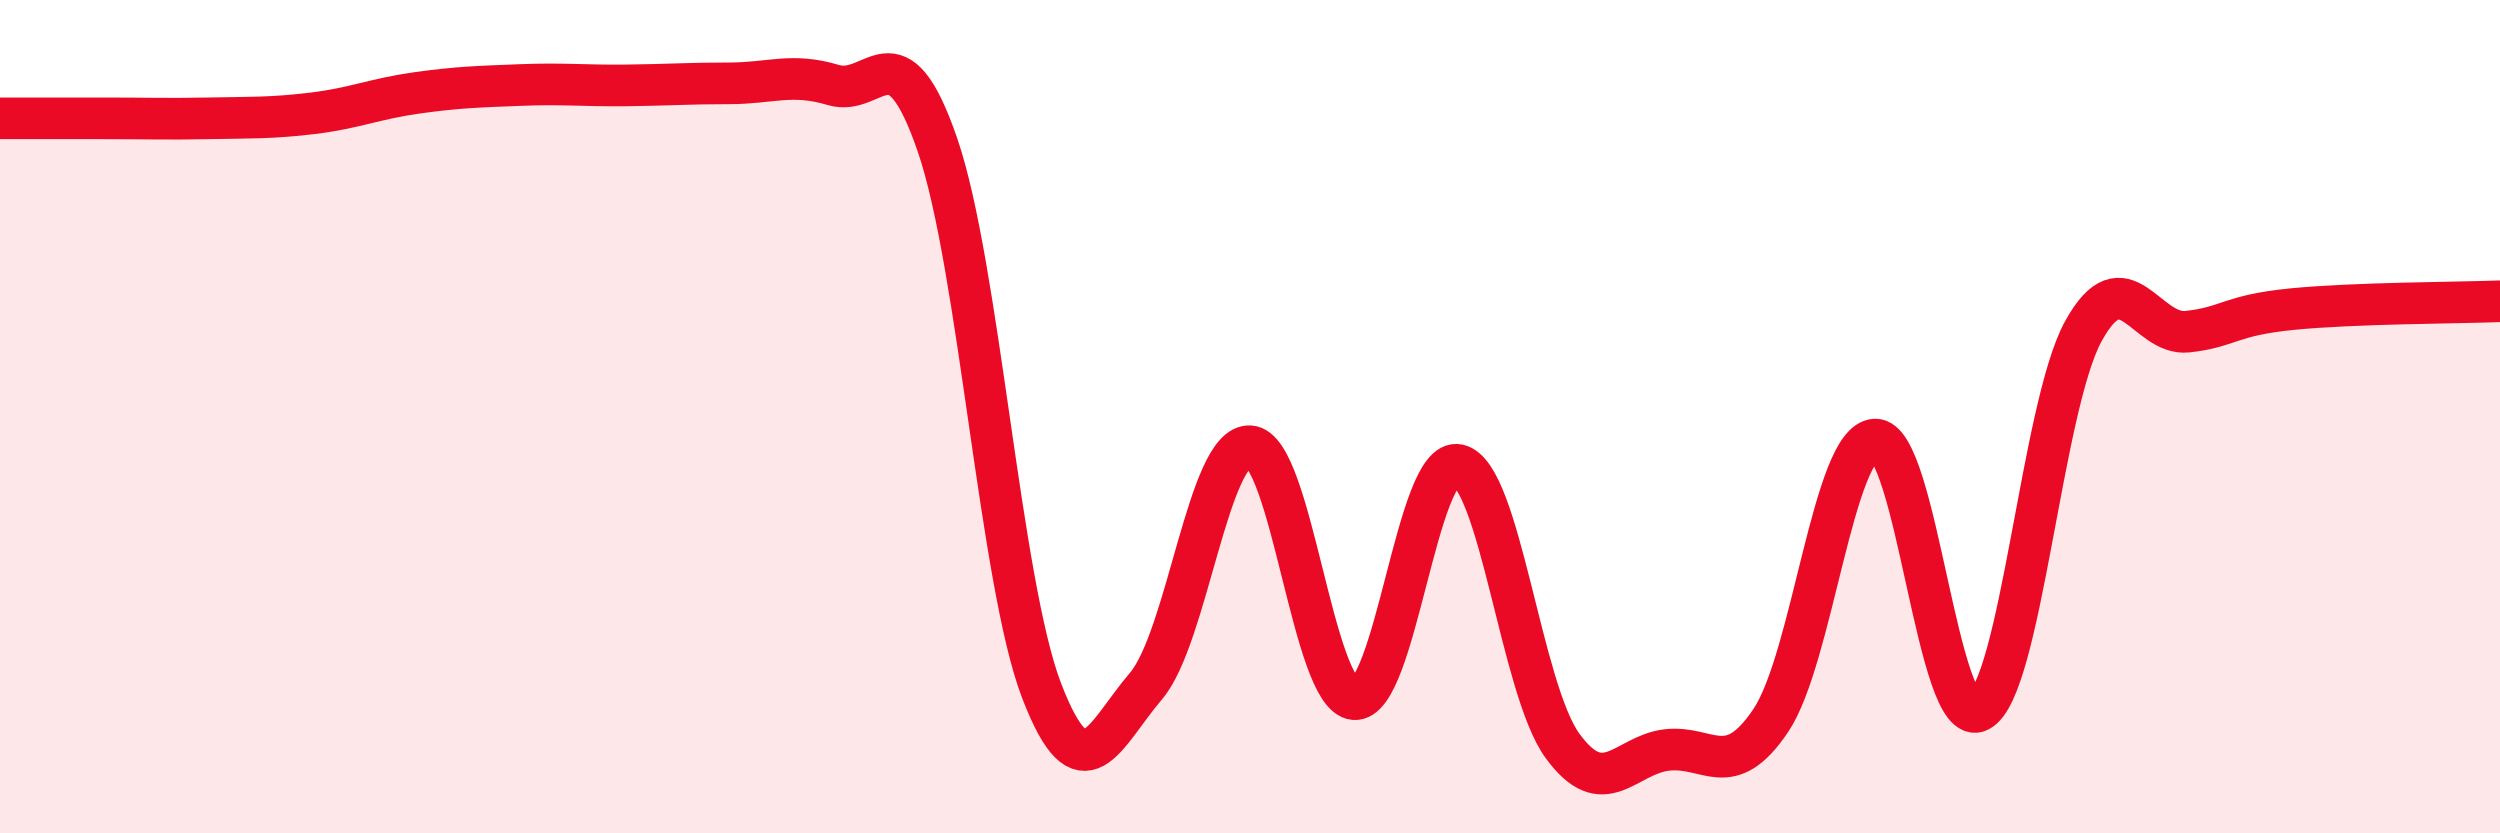
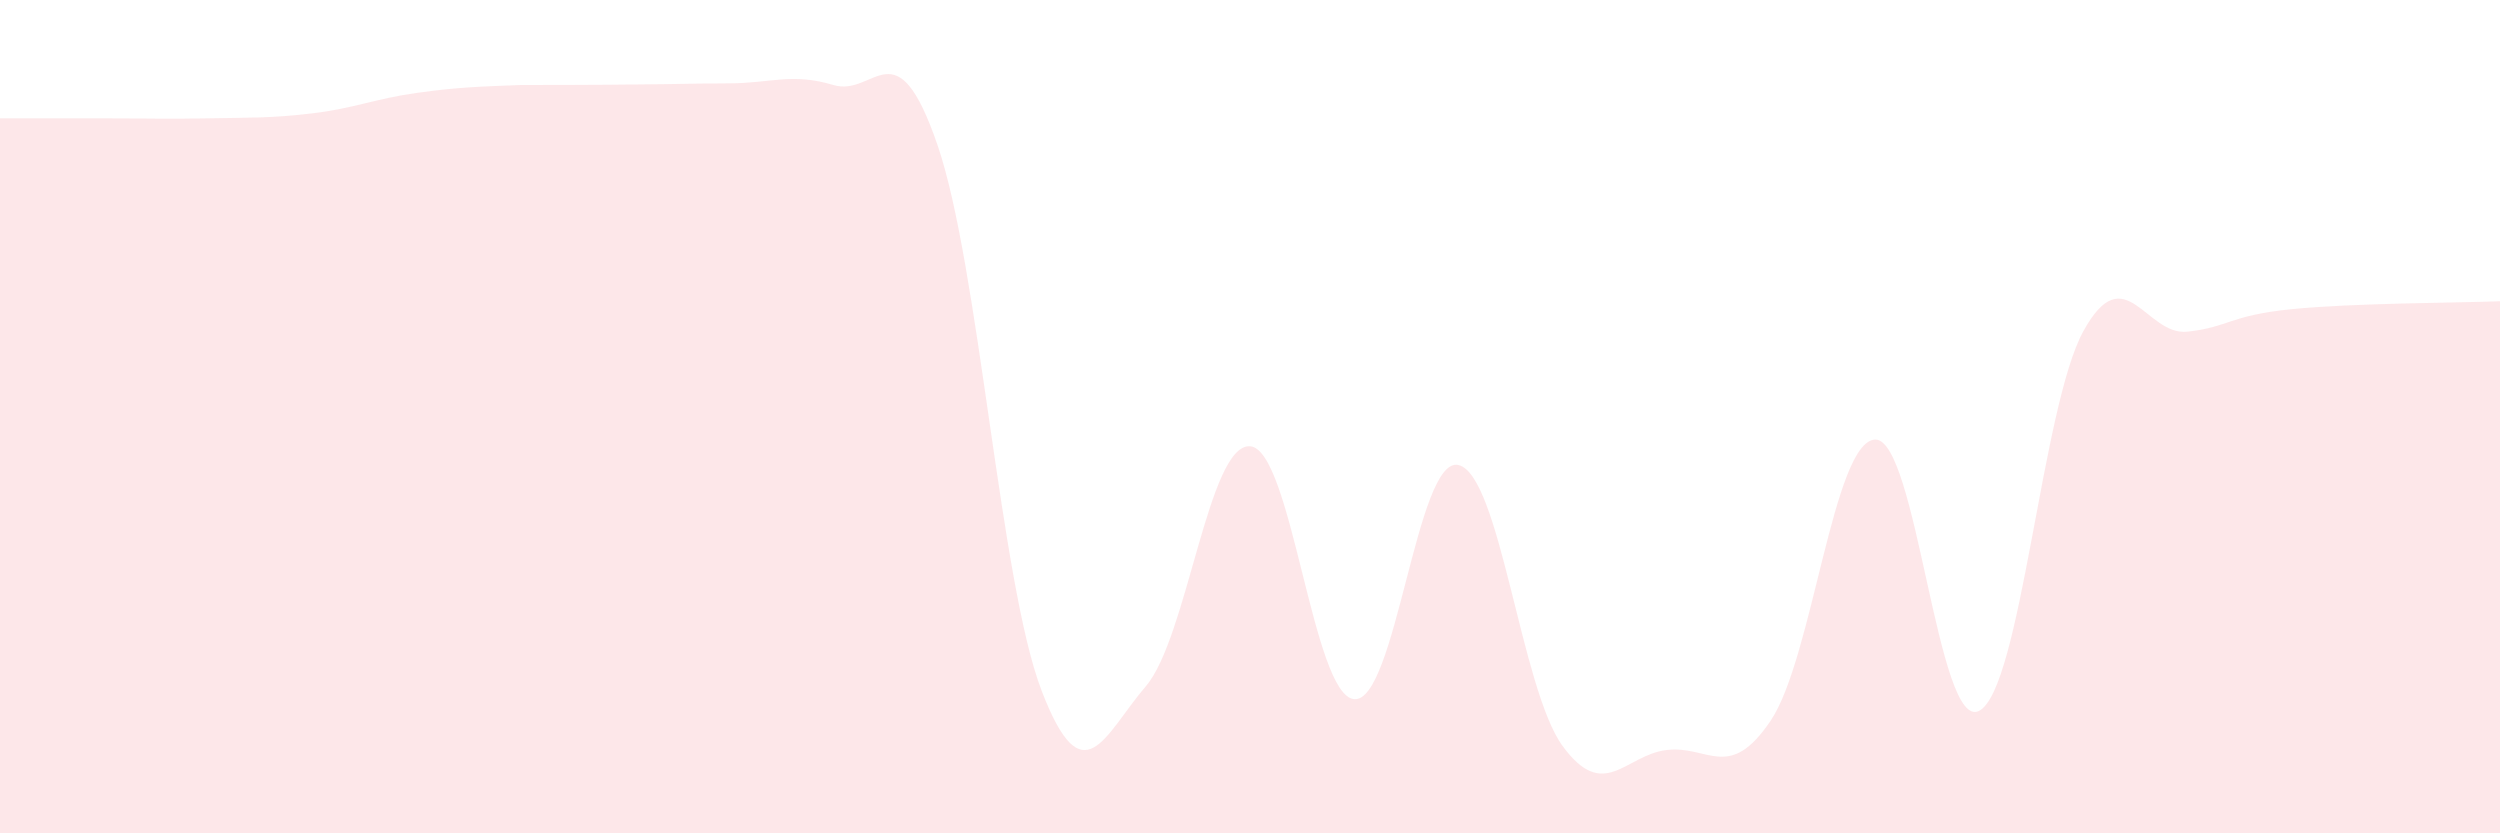
<svg xmlns="http://www.w3.org/2000/svg" width="60" height="20" viewBox="0 0 60 20">
-   <path d="M 0,2.84 C 0.5,2.84 1.5,2.84 2.5,2.84 C 3.5,2.84 4,2.86 5,2.84 C 6,2.82 6.5,2.84 7.5,2.72 C 8.5,2.6 9,2.37 10,2.23 C 11,2.09 11.5,2.08 12.5,2.04 C 13.5,2 14,2.06 15,2.05 C 16,2.04 16.5,2 17.5,2 C 18.5,2 19,1.74 20,2.04 C 21,2.34 21.5,0.57 22.5,3.48 C 23.5,6.39 24,13.98 25,16.58 C 26,19.18 26.5,17.64 27.5,16.47 C 28.5,15.3 29,10.65 30,10.71 C 31,10.77 31.5,16.69 32.5,16.78 C 33.5,16.87 34,10.94 35,11.16 C 36,11.38 36.5,16.53 37.5,17.9 C 38.5,19.27 39,18.12 40,18 C 41,17.88 41.5,18.78 42.5,17.29 C 43.5,15.8 44,10.6 45,10.55 C 46,10.5 46.5,17.58 47.5,17.06 C 48.5,16.54 49,9.77 50,7.95 C 51,6.13 51.5,8.07 52.5,7.96 C 53.5,7.85 53.5,7.57 55,7.42 C 56.5,7.27 59,7.27 60,7.23L60 20L0 20Z" fill="#EB0A25" opacity="0.1" stroke-linecap="round" stroke-linejoin="round" />
-   <path d="M 0,2.84 C 0.5,2.84 1.5,2.84 2.5,2.84 C 3.5,2.84 4,2.86 5,2.84 C 6,2.82 6.5,2.84 7.5,2.72 C 8.5,2.6 9,2.37 10,2.23 C 11,2.09 11.5,2.08 12.5,2.04 C 13.5,2 14,2.06 15,2.05 C 16,2.04 16.5,2 17.5,2 C 18.5,2 19,1.74 20,2.04 C 21,2.34 21.5,0.57 22.5,3.48 C 23.5,6.39 24,13.98 25,16.58 C 26,19.18 26.5,17.64 27.5,16.47 C 28.5,15.3 29,10.65 30,10.71 C 31,10.77 31.5,16.69 32.5,16.78 C 33.5,16.87 34,10.94 35,11.16 C 36,11.38 36.5,16.53 37.5,17.9 C 38.5,19.27 39,18.12 40,18 C 41,17.88 41.5,18.78 42.5,17.29 C 43.5,15.8 44,10.6 45,10.55 C 46,10.5 46.5,17.58 47.5,17.06 C 48.5,16.54 49,9.77 50,7.95 C 51,6.13 51.5,8.07 52.5,7.96 C 53.5,7.85 53.5,7.57 55,7.42 C 56.5,7.27 59,7.27 60,7.23" stroke="#EB0A25" stroke-width="1" fill="none" stroke-linecap="round" stroke-linejoin="round" />
+   <path d="M 0,2.84 C 0.5,2.84 1.5,2.84 2.5,2.84 C 3.5,2.84 4,2.86 5,2.84 C 6,2.82 6.5,2.84 7.5,2.72 C 8.5,2.6 9,2.37 10,2.23 C 11,2.09 11.5,2.08 12.5,2.04 C 16,2.04 16.5,2 17.5,2 C 18.5,2 19,1.74 20,2.04 C 21,2.34 21.5,0.57 22.5,3.48 C 23.5,6.39 24,13.98 25,16.58 C 26,19.18 26.5,17.64 27.5,16.47 C 28.5,15.3 29,10.65 30,10.71 C 31,10.77 31.5,16.69 32.5,16.78 C 33.5,16.87 34,10.94 35,11.16 C 36,11.38 36.5,16.53 37.5,17.9 C 38.5,19.27 39,18.12 40,18 C 41,17.88 41.5,18.78 42.5,17.29 C 43.5,15.8 44,10.6 45,10.55 C 46,10.5 46.5,17.58 47.5,17.06 C 48.5,16.54 49,9.77 50,7.95 C 51,6.13 51.5,8.07 52.5,7.96 C 53.5,7.85 53.5,7.57 55,7.42 C 56.5,7.27 59,7.27 60,7.23L60 20L0 20Z" fill="#EB0A25" opacity="0.1" stroke-linecap="round" stroke-linejoin="round" />
</svg>